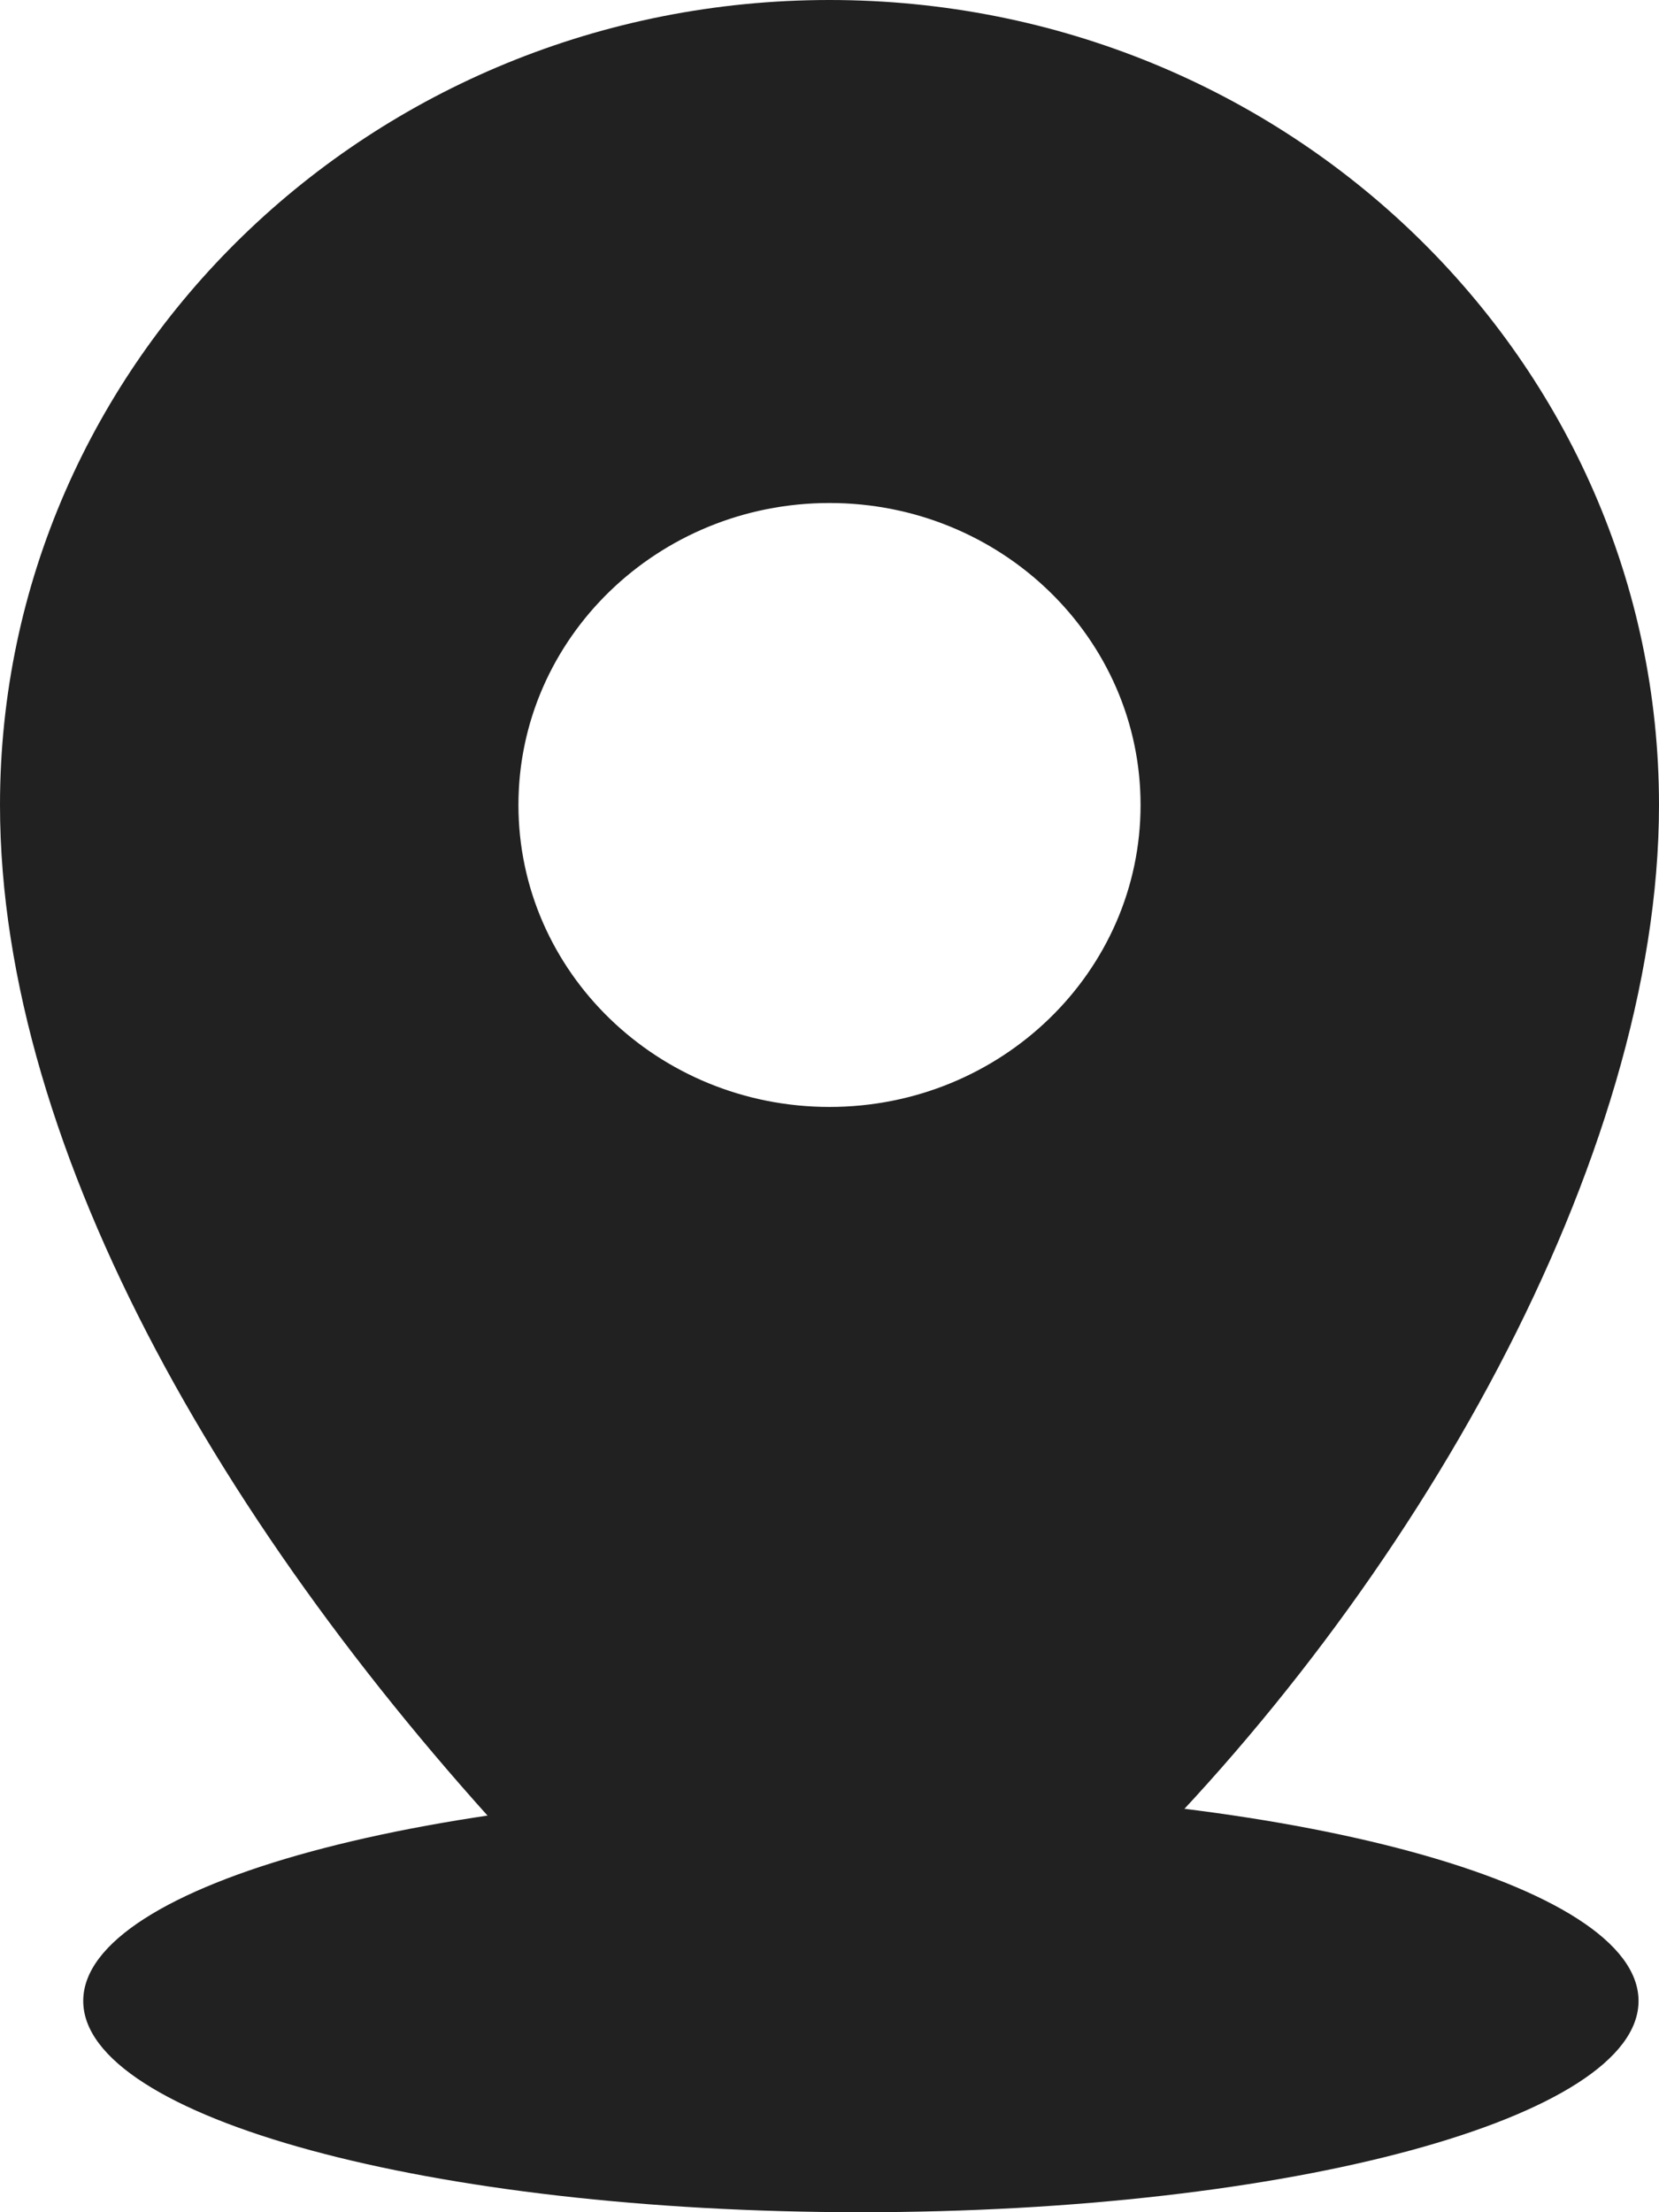
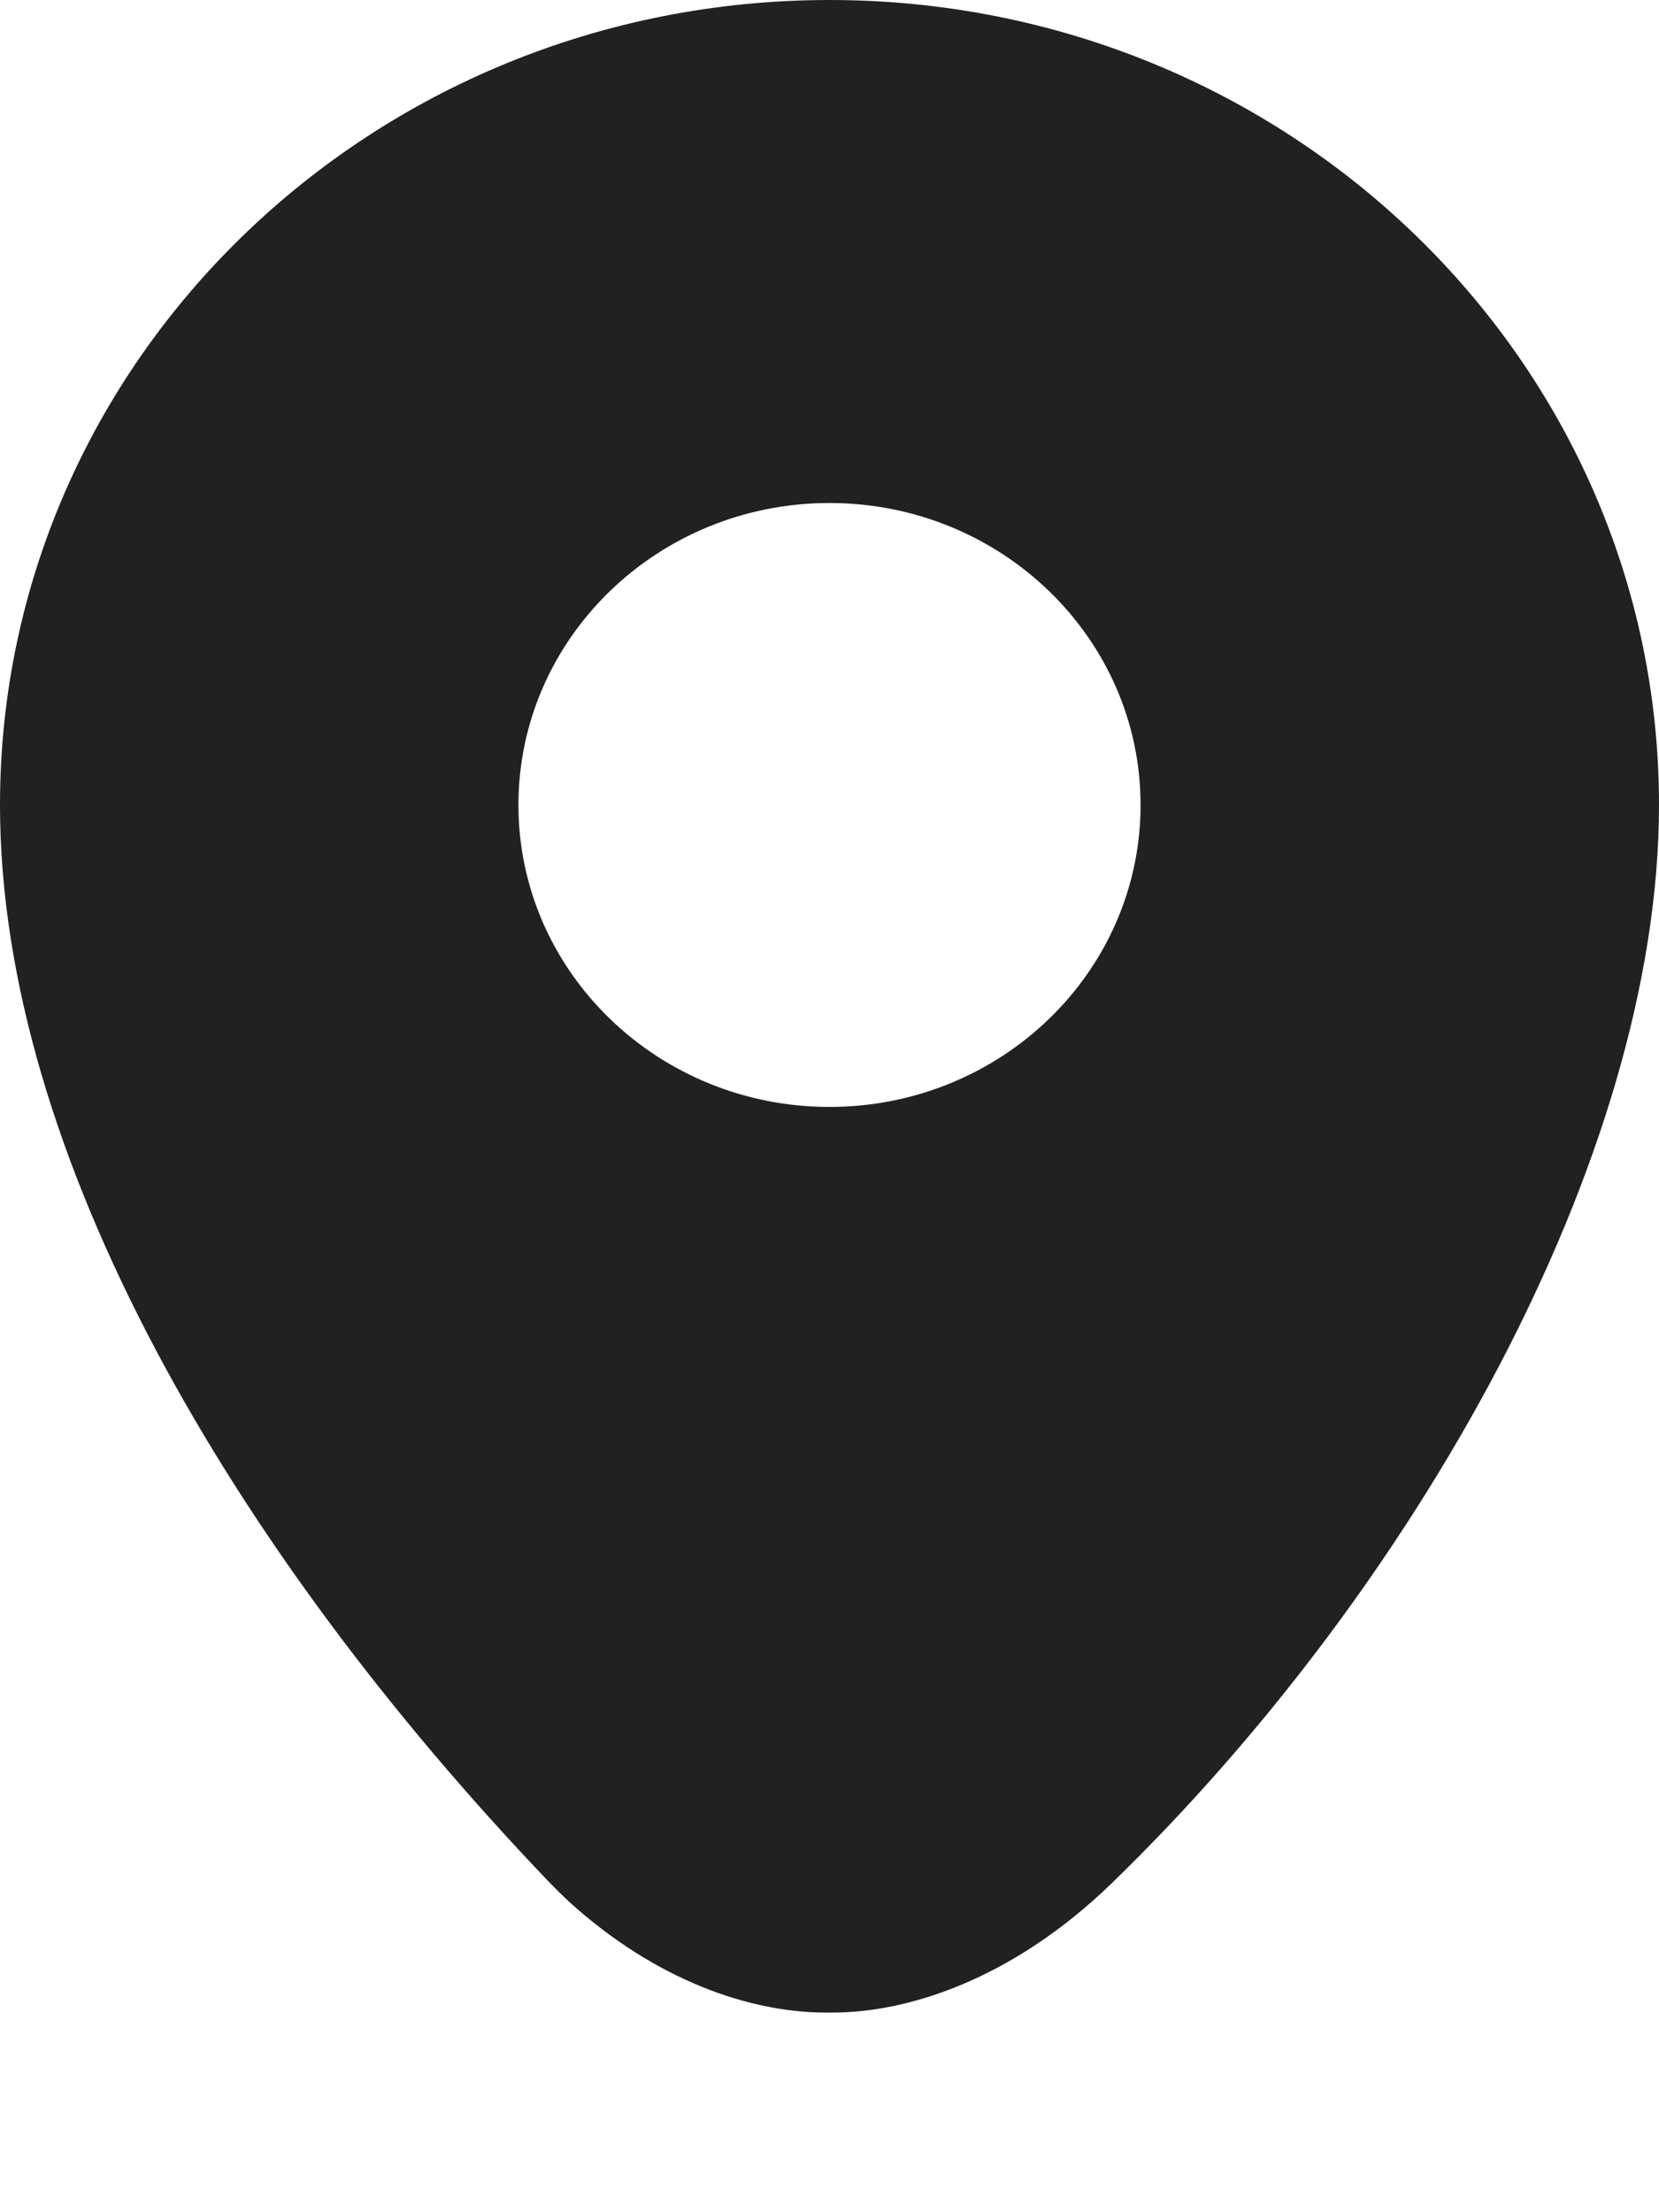
<svg xmlns="http://www.w3.org/2000/svg" viewBox="0 0 6.00 8.00" data-guides="{&quot;vertical&quot;:[],&quot;horizontal&quot;:[]}">
  <defs />
-   <path fill="#212121" stroke="none" fill-opacity="1" stroke-width="1" stroke-opacity="1" id="tSvg10c150d946a" title="Path 2" d="M3.113 8C4.667 8 5.926 7.658 5.926 7.236C5.926 6.814 4.667 6.472 3.113 6.472C1.56 6.472 0.301 6.814 0.301 7.236C0.301 7.658 1.56 8 3.113 8Z" />
  <path fill="#212121" stroke="none" fill-opacity="1" stroke-width="1" stroke-opacity="1" id="tSvg14be8dd3105" title="Path 3" d="M3 0C1.343 0 0 1.303 0 2.911C0 4.173 0.843 5.608 1.98 6.8C2.017 6.838 2.047 6.868 2.086 6.902C2.408 7.182 2.742 7.281 3 7.278C3.003 7.278 3.009 7.278 3.012 7.278C3.281 7.278 3.66 7.16 4.02 6.811C5.111 5.753 6 4.191 6 2.911C6 1.303 4.657 0 3 0ZM3 1.819C3.621 1.819 4.125 2.308 4.125 2.911C4.125 3.514 3.621 4.003 3 4.003C2.379 4.003 1.875 3.514 1.875 2.911C1.875 2.308 2.379 1.819 3 1.819Z" />
</svg>